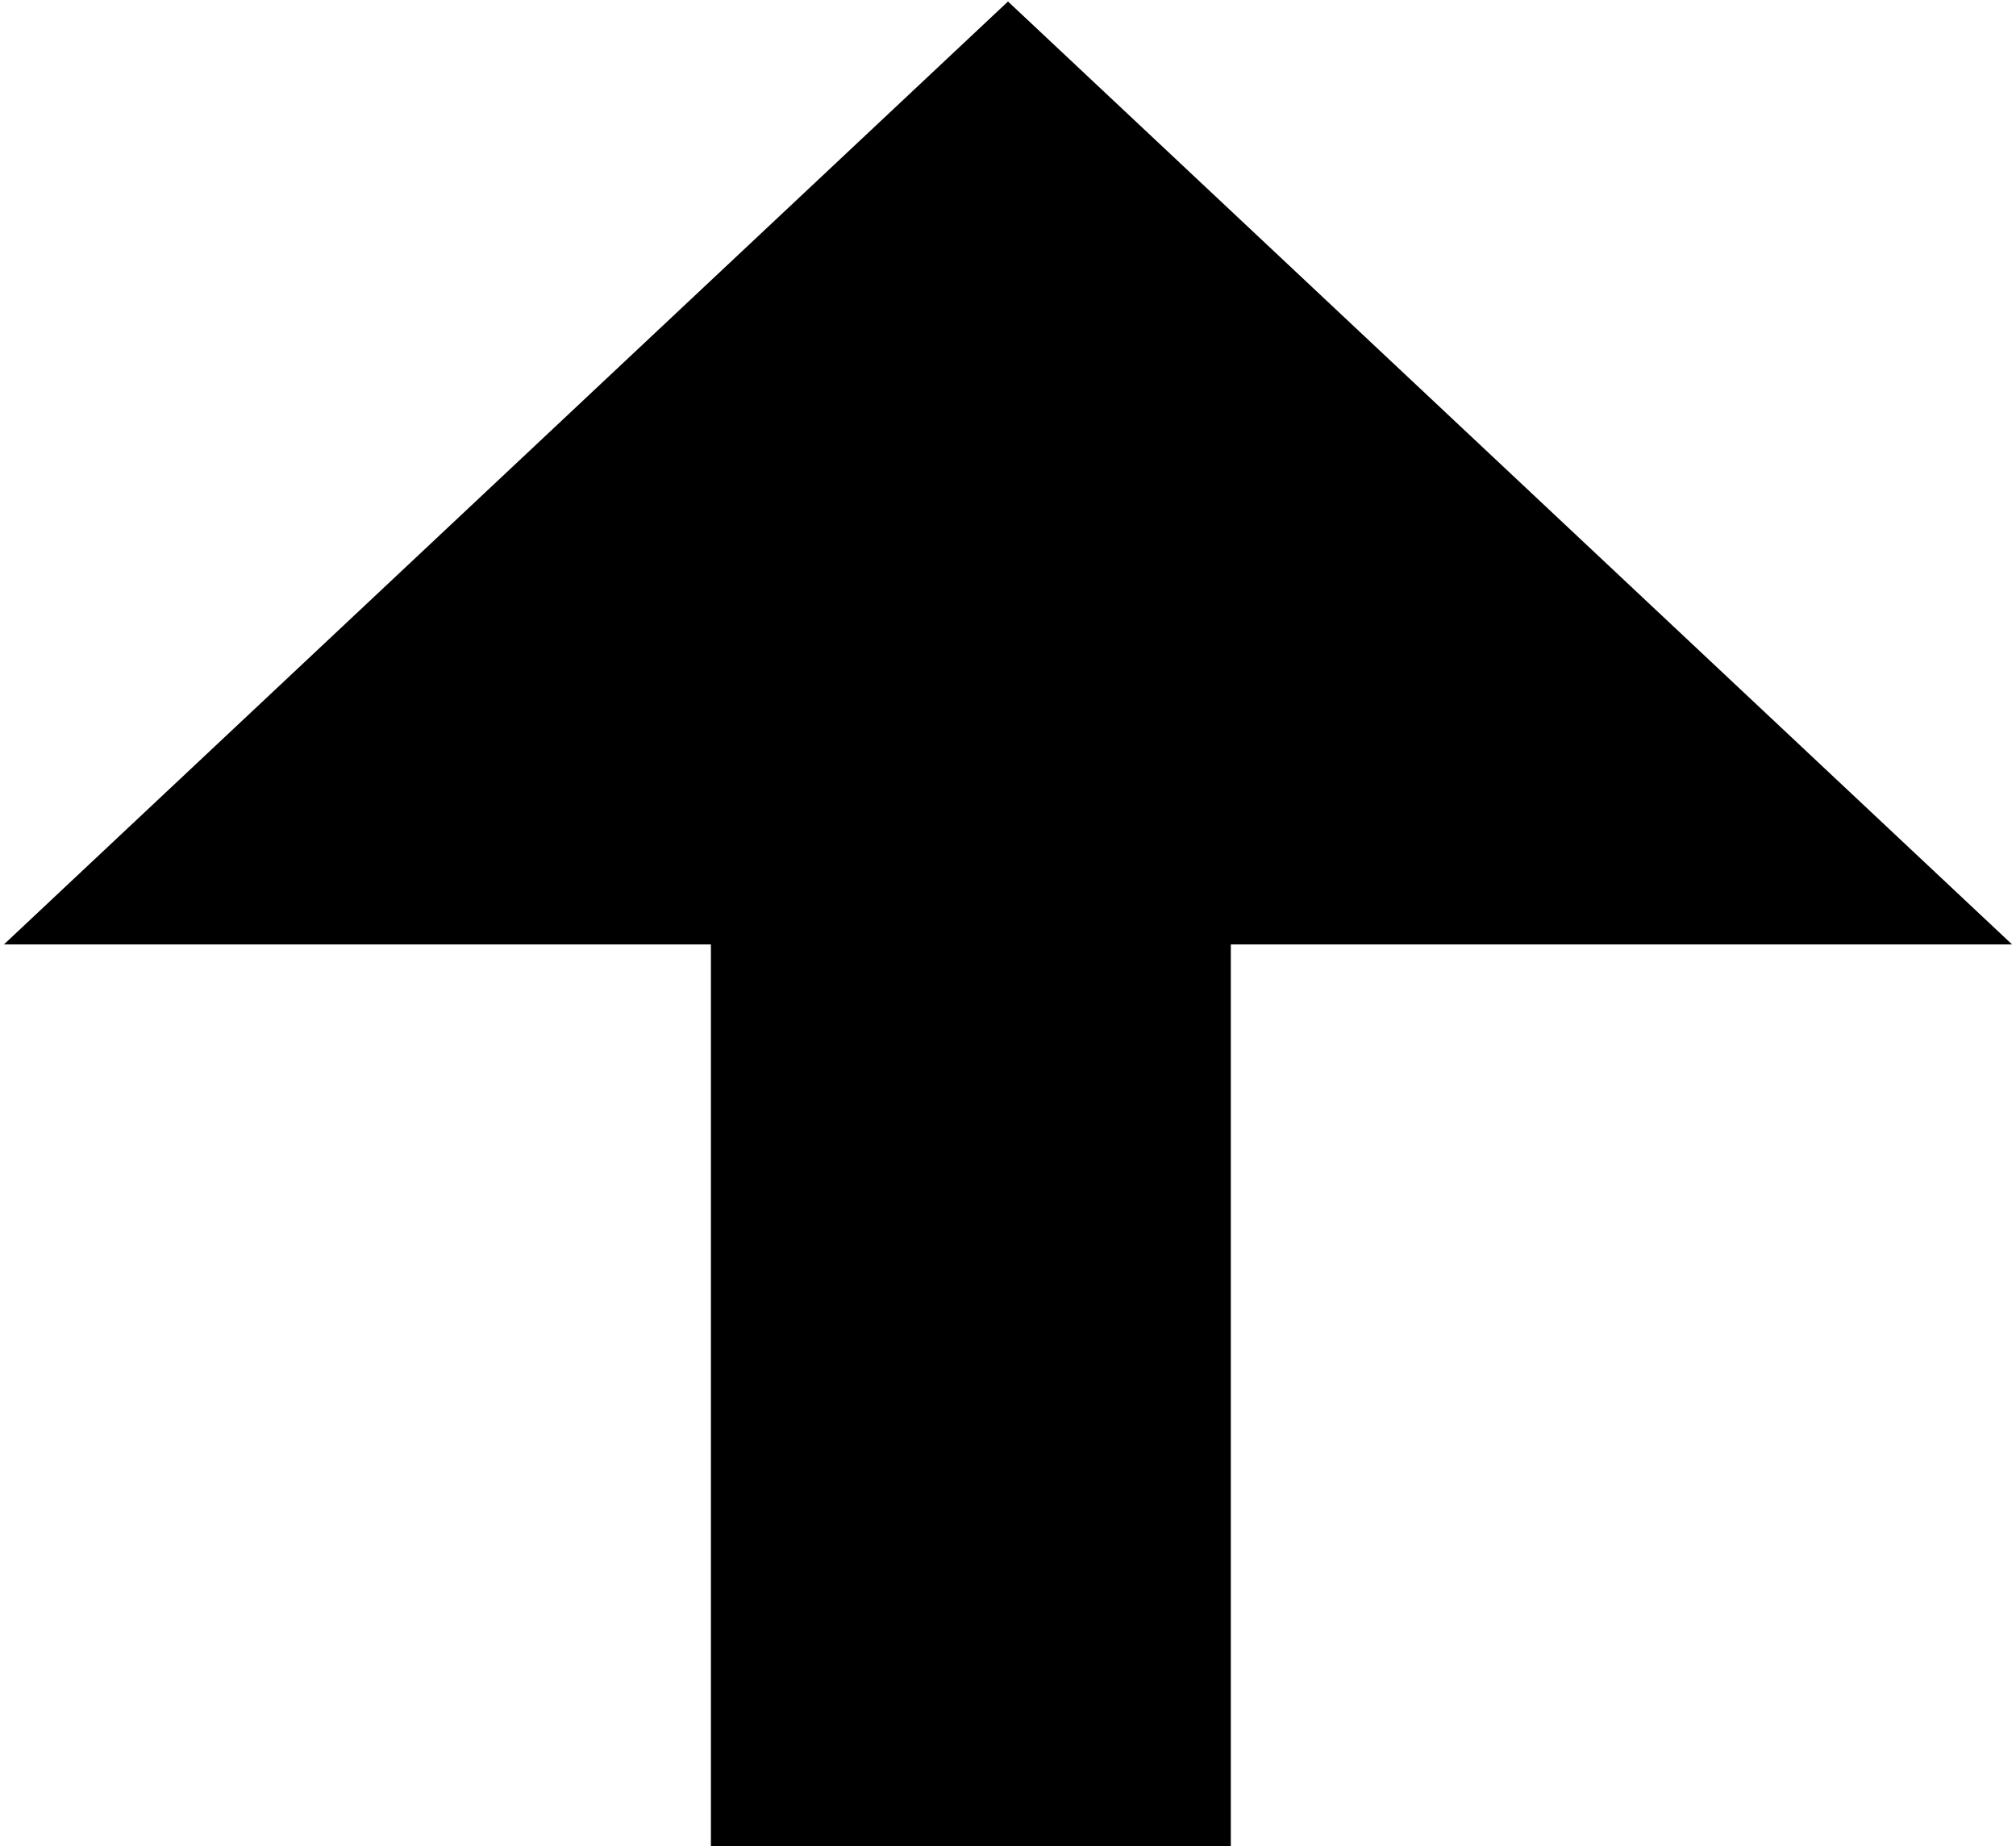
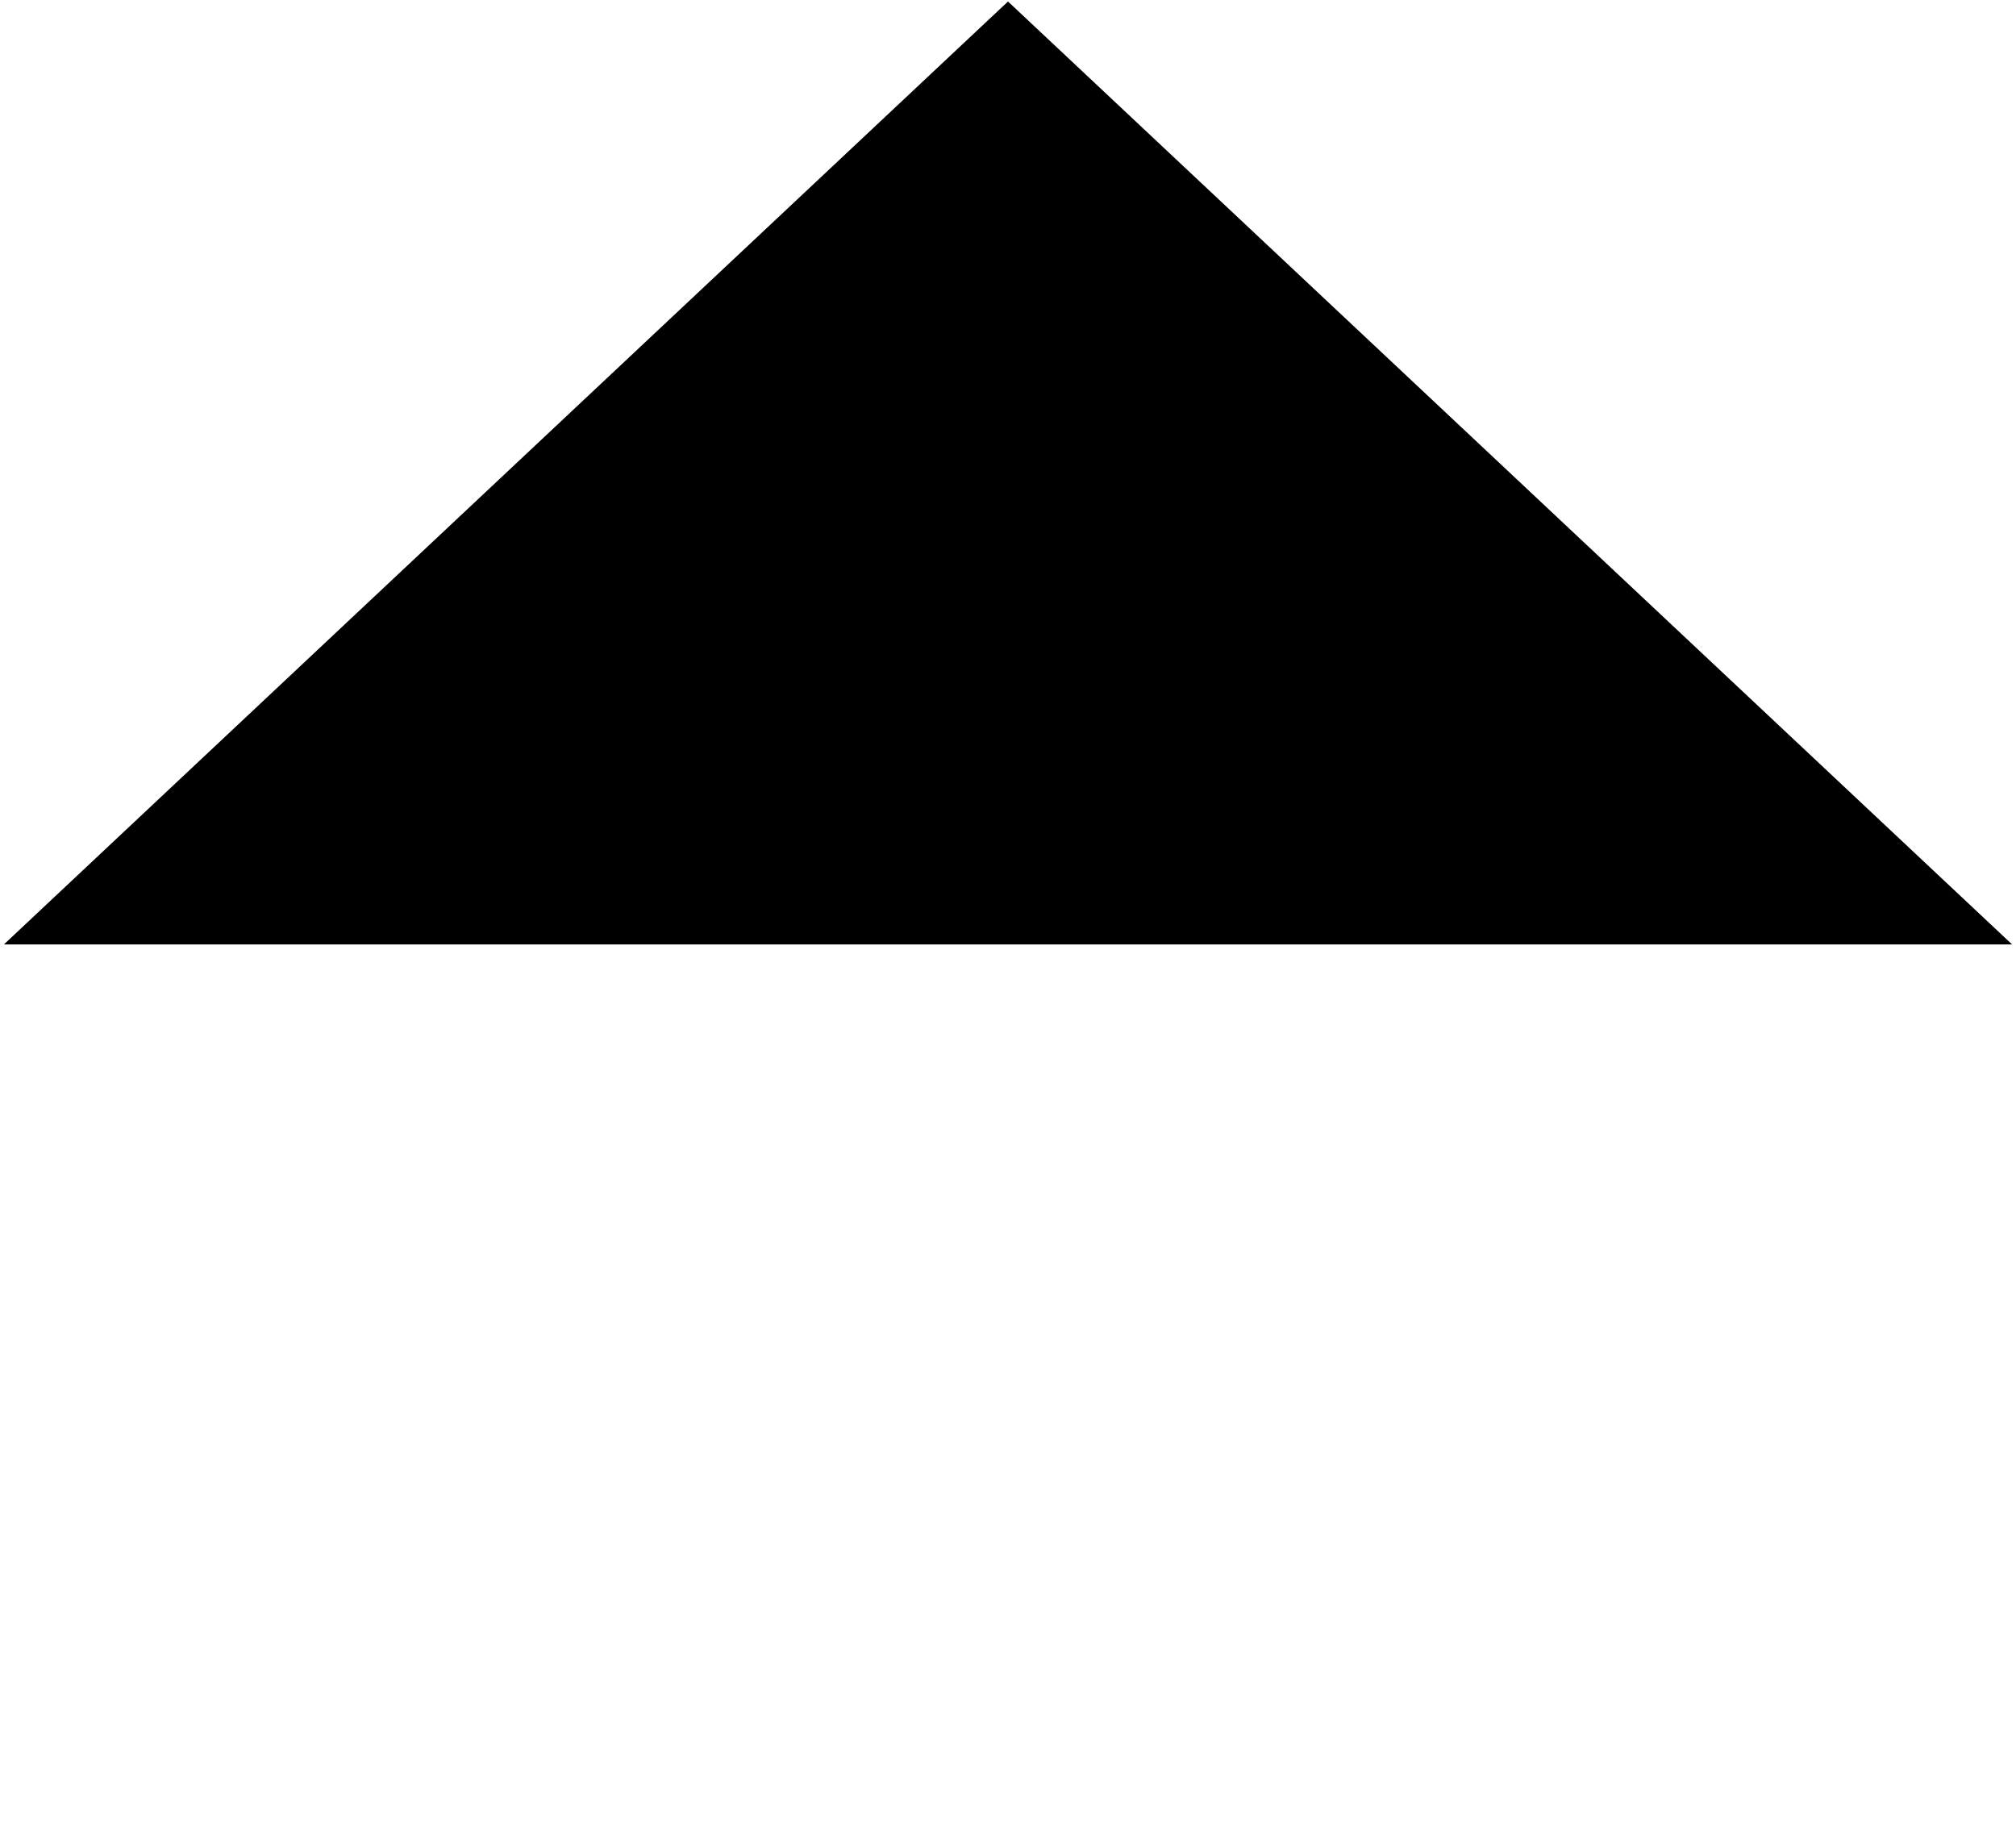
<svg xmlns="http://www.w3.org/2000/svg" viewBox="0 0 19 17.4">
  <defs>
    <style>.a{stroke:#000;stroke-miterlimit:10;}</style>
  </defs>
  <polygon class="a" points="9.5 0.7 1.3 8.4 17.7 8.4 9.5 0.7" />
-   <rect class="a" x="7.2" y="8.4" width="3.9" height="8.5" />
</svg>